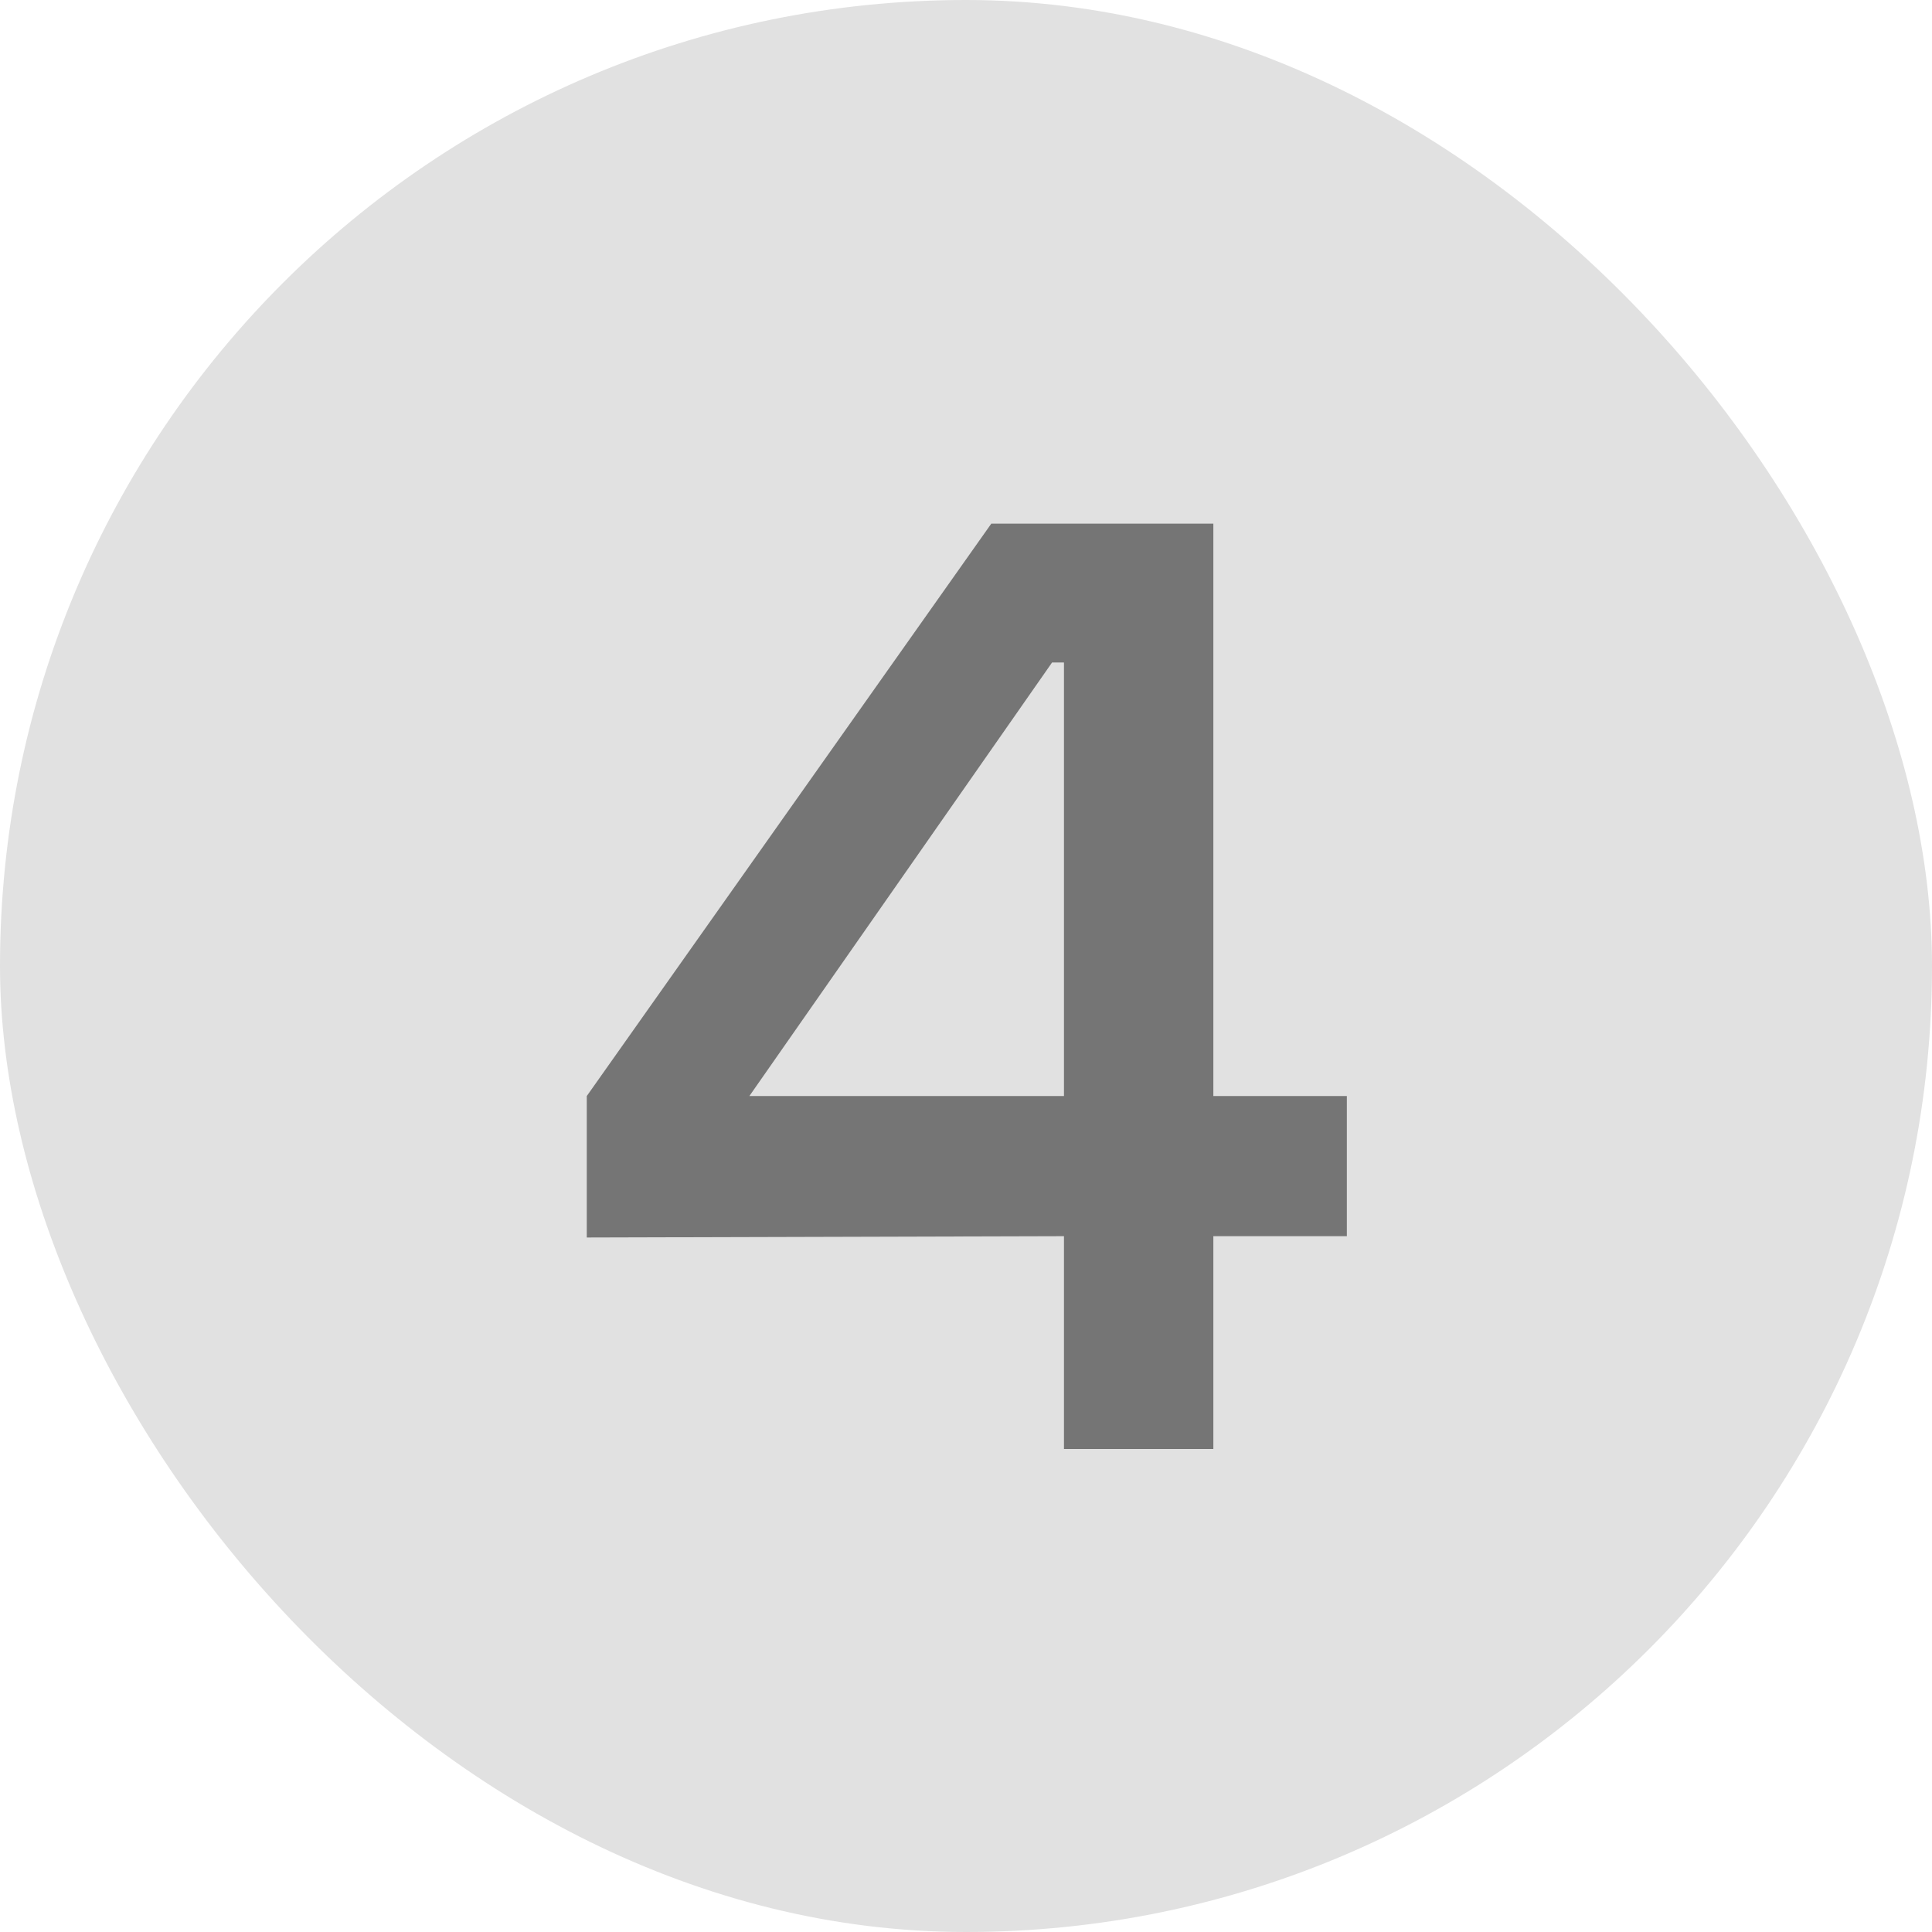
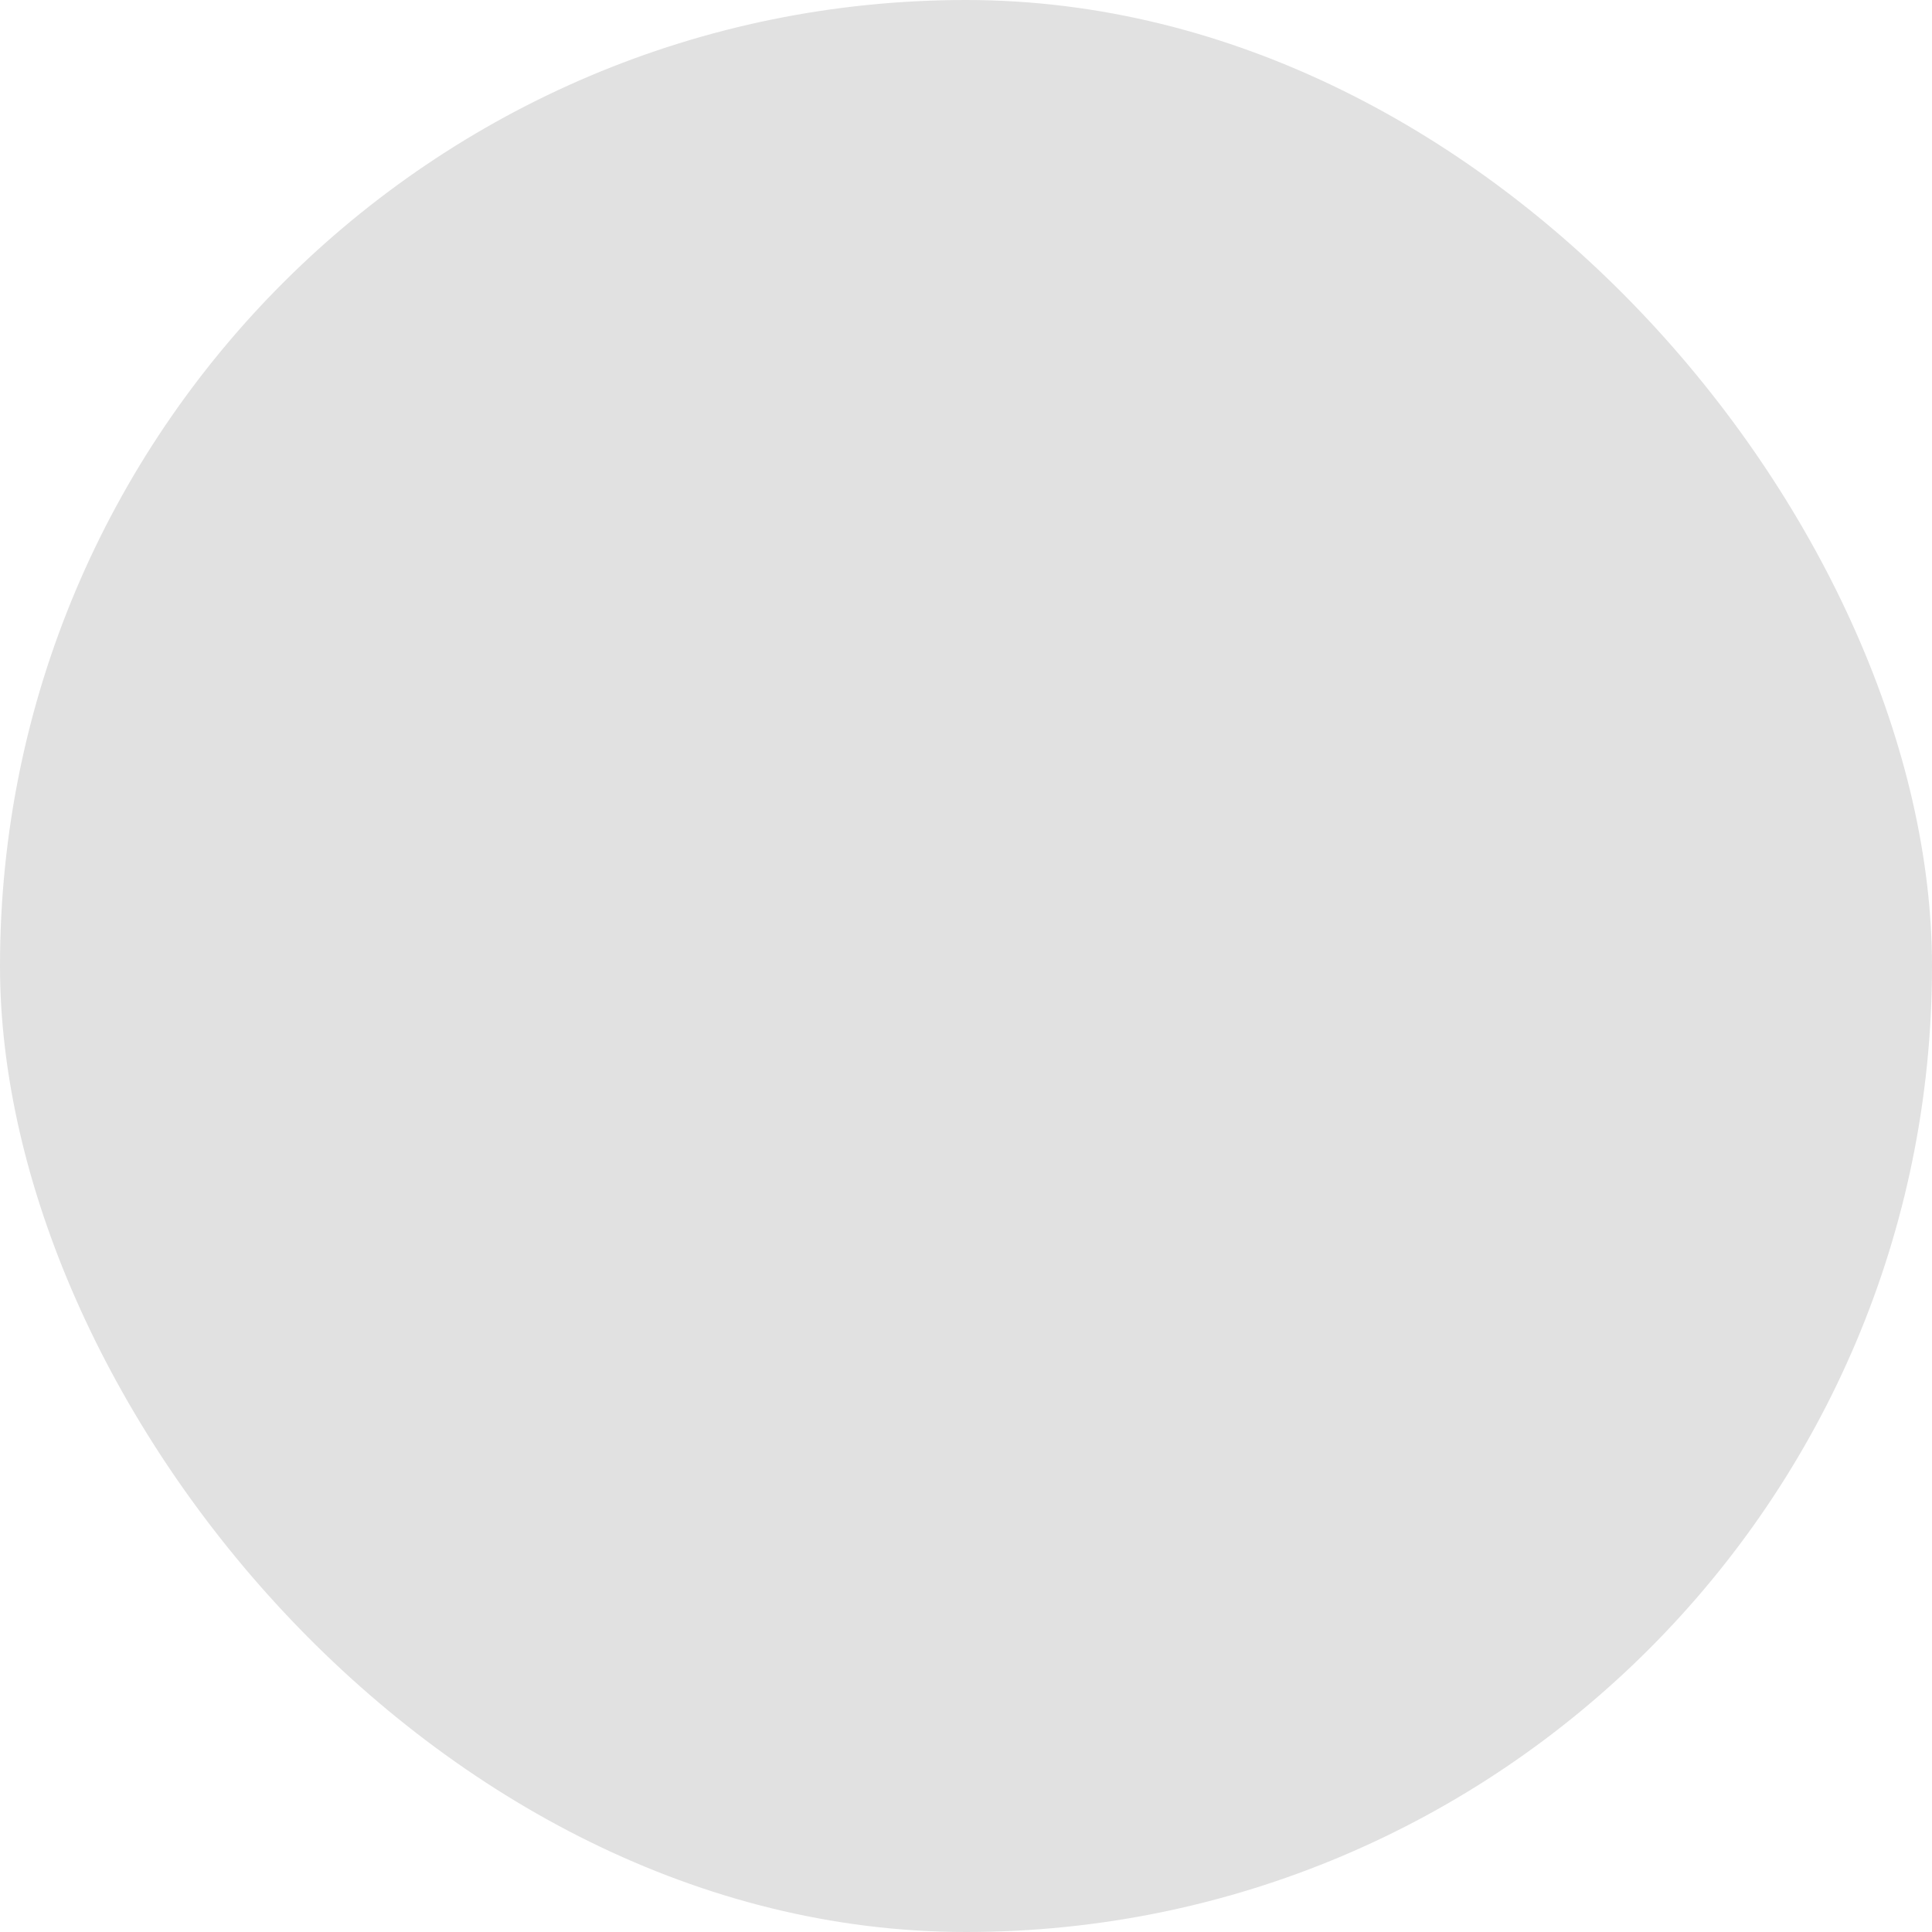
<svg xmlns="http://www.w3.org/2000/svg" width="38" height="38" viewBox="0 0 38 38" fill="none">
  <rect width="38" height="38" rx="19" fill="#E1E1E1" />
-   <path d="M26.491 21.558V24.314H23.865V28.5H20.927V24.314L11.541 24.34V21.558L19.497 10.3H23.865V21.558H26.491ZM14.739 21.558H20.927V13.03H20.693L14.739 21.558Z" fill="#757575" />
</svg>